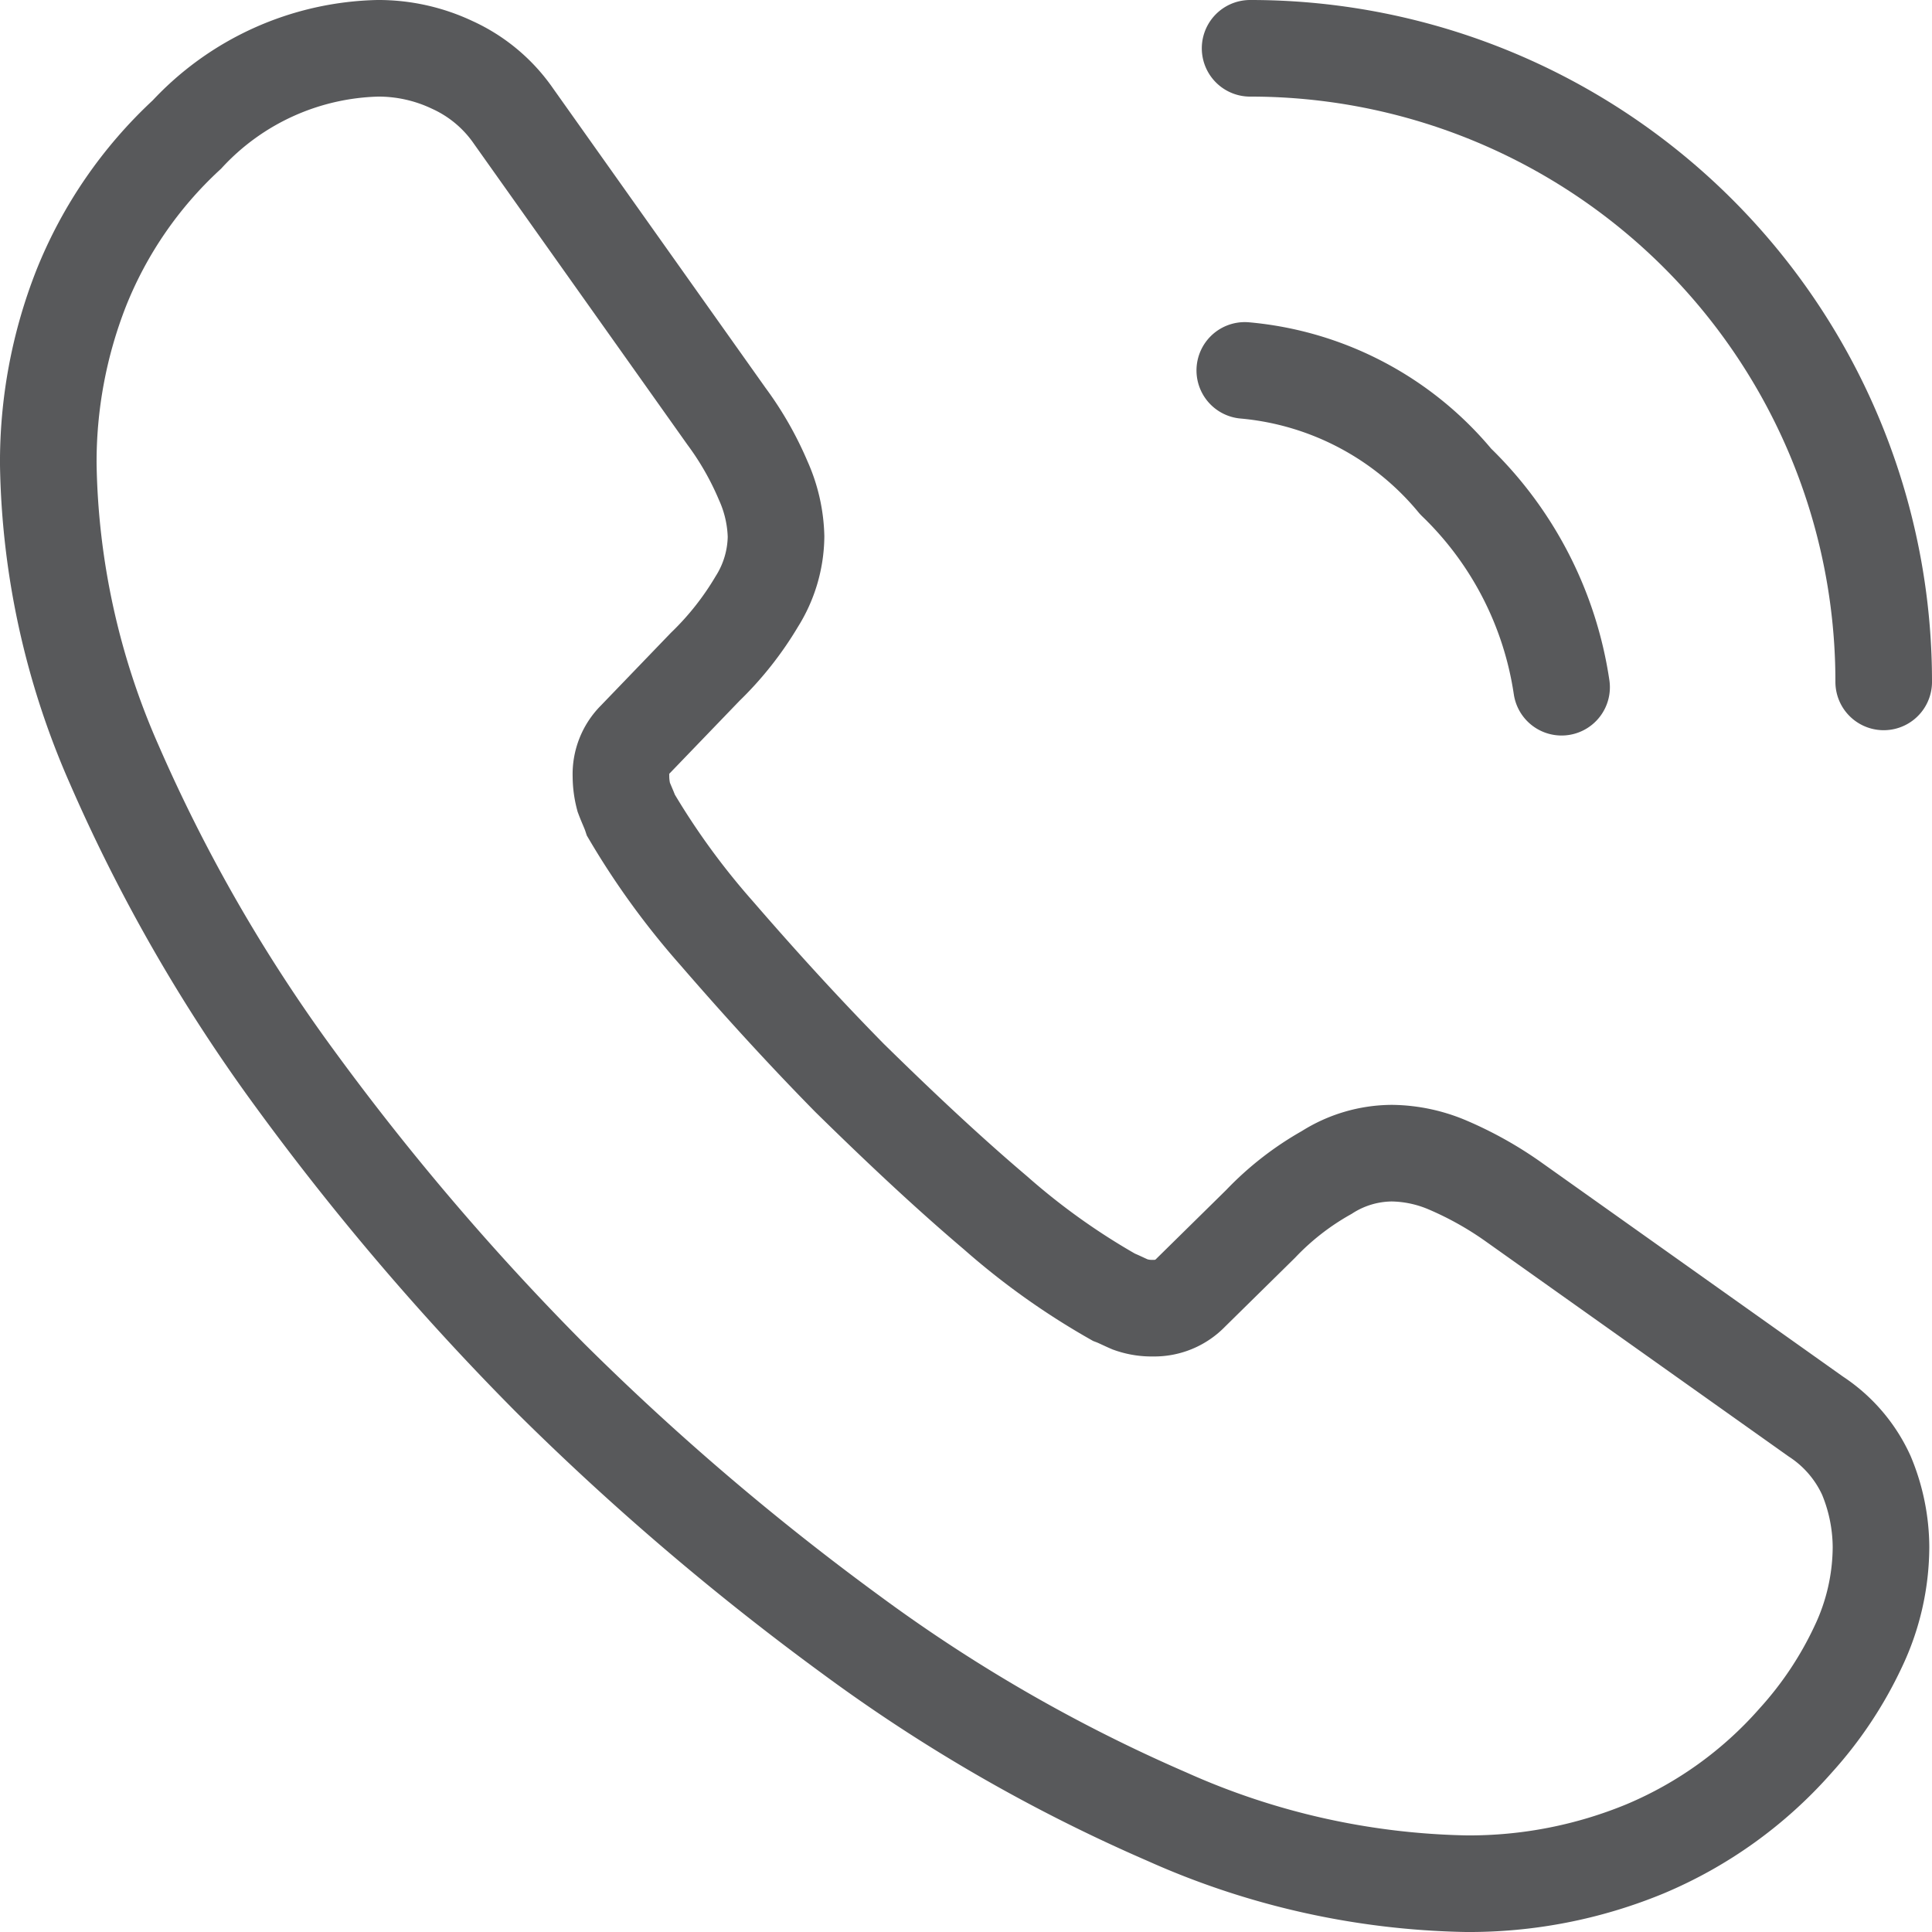
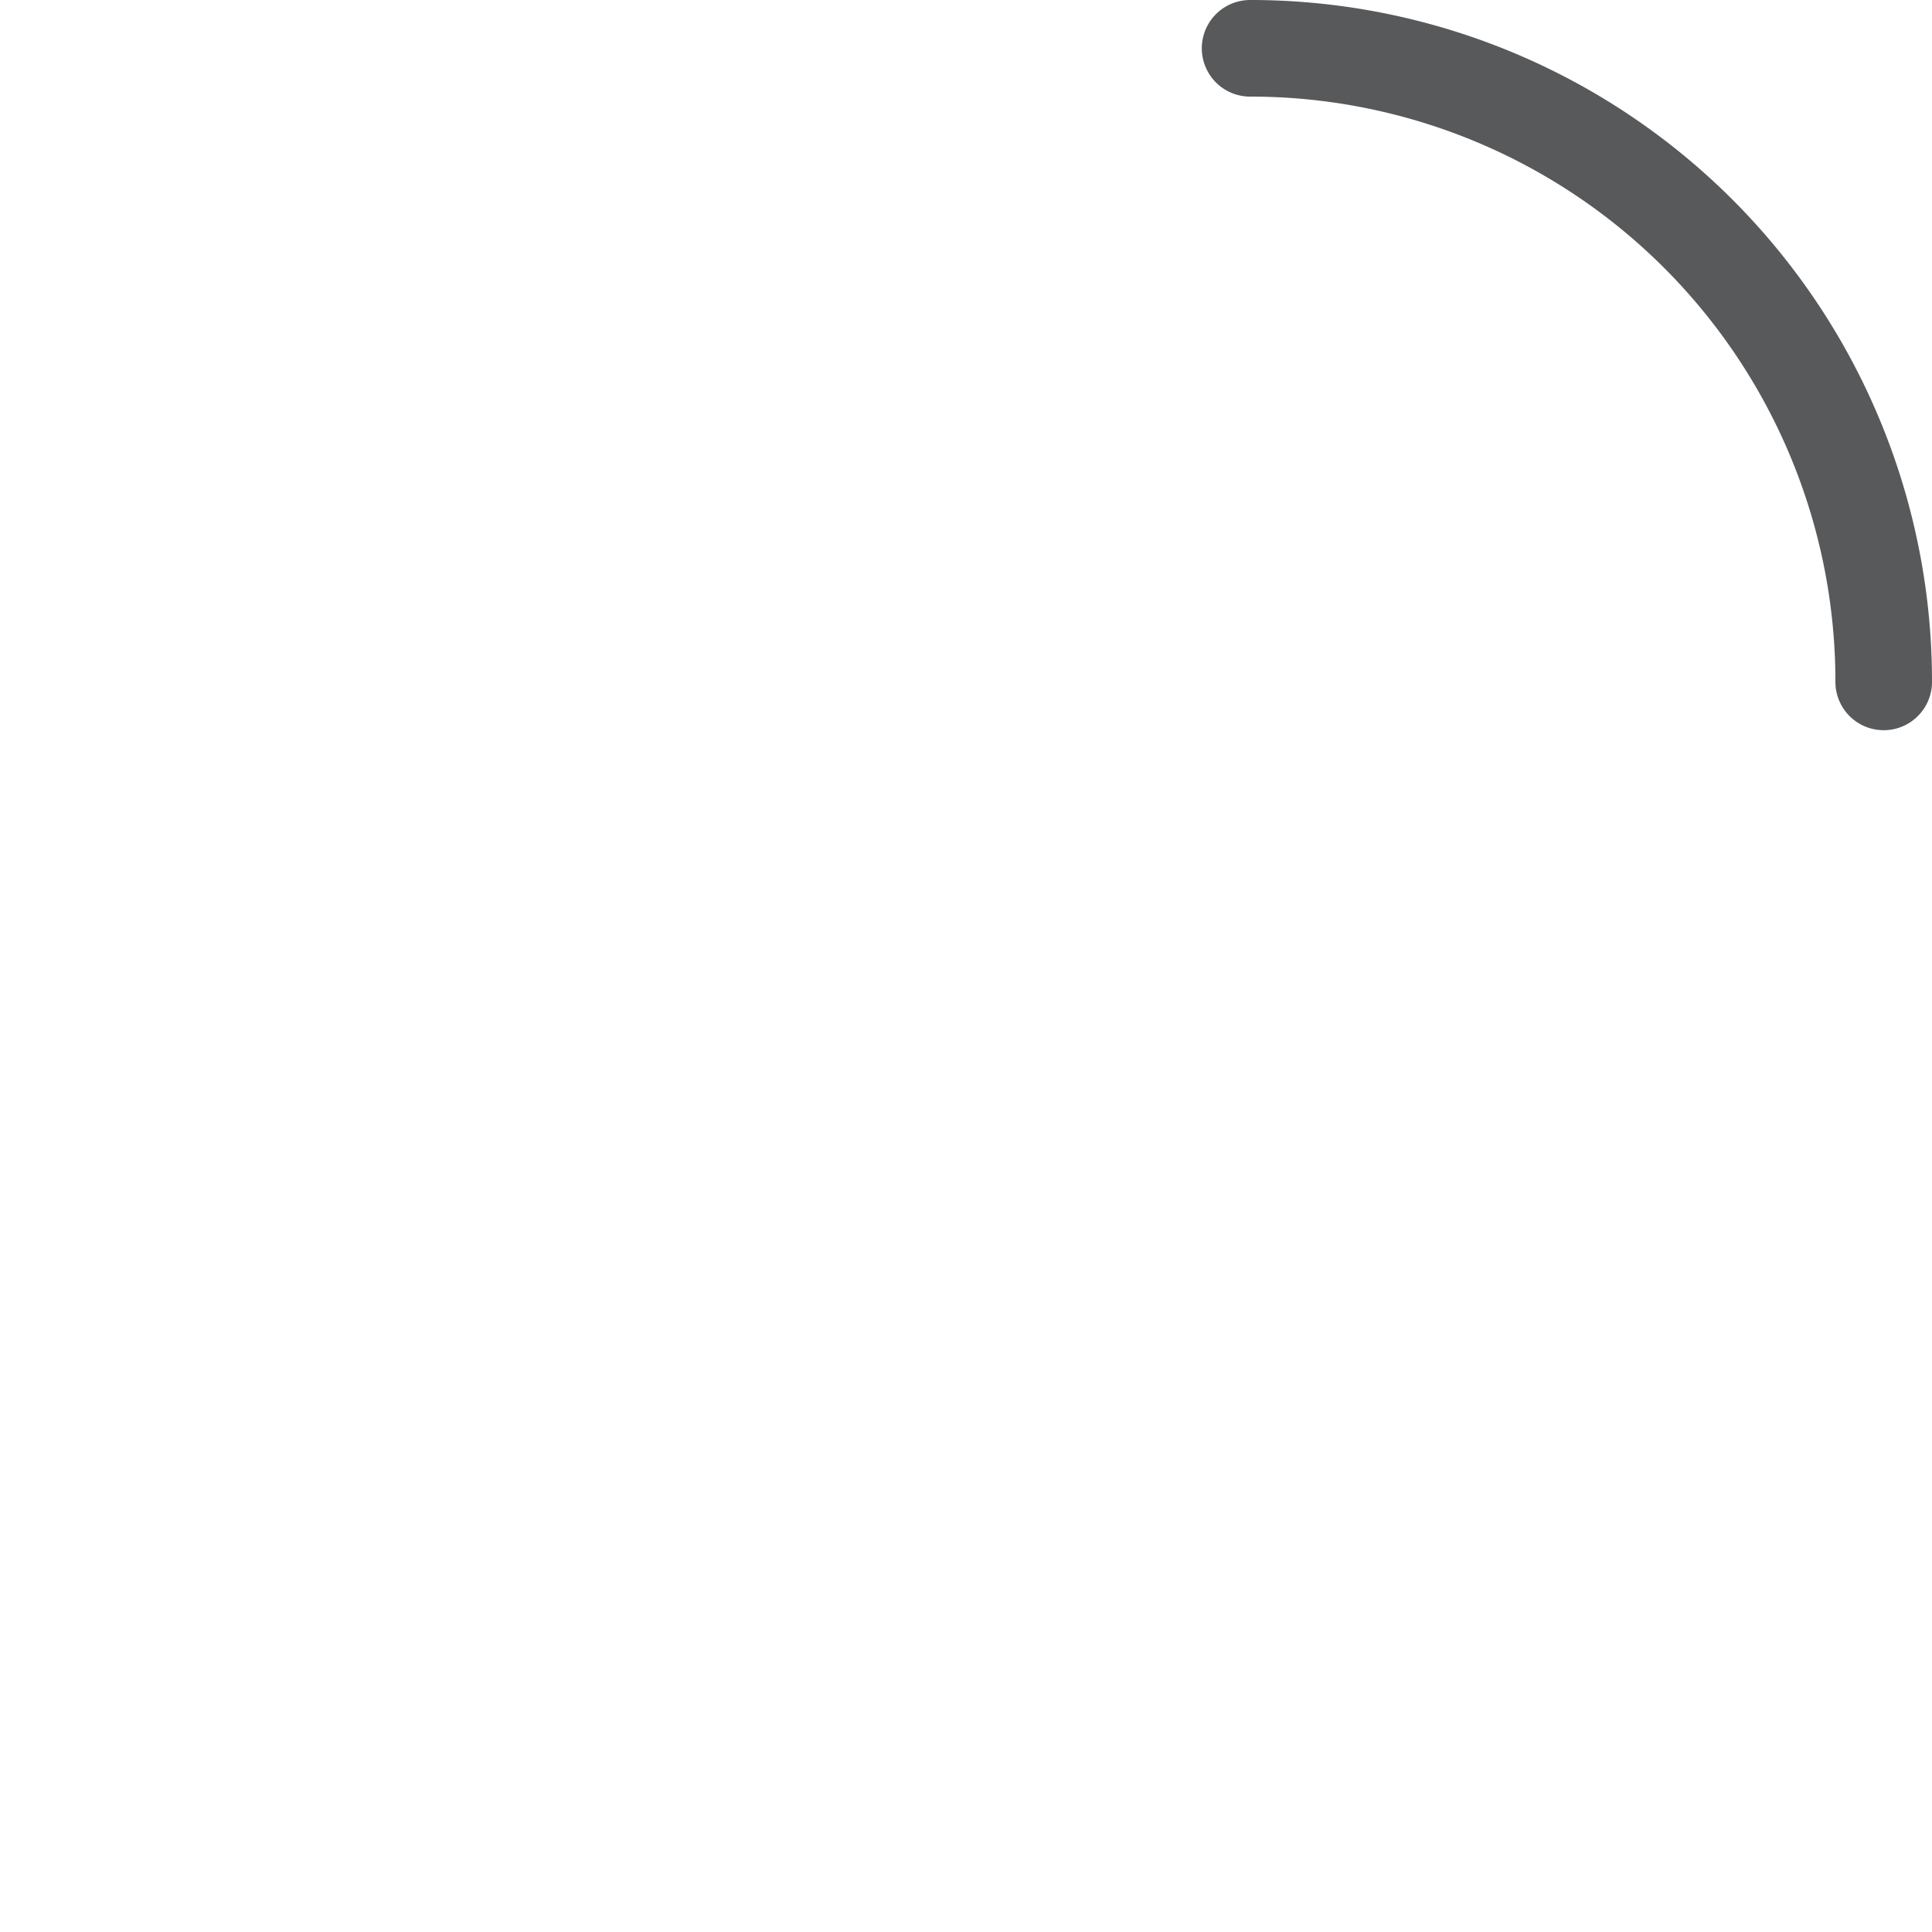
<svg xmlns="http://www.w3.org/2000/svg" width="40" height="40" viewBox="0 0 40 40">
  <g id="call-calling-svgrepo-com" transform="translate(-1 -1)">
-     <path id="Path_2" data-name="Path 2" d="M39.944,33.027a4.836,4.836,0,0,1-.475,2.071,7.839,7.839,0,0,1-1.292,1.938,8.566,8.566,0,0,1-3.116,2.242A9.542,9.542,0,0,1,31.356,40a15.835,15.835,0,0,1-6.194-1.387,33.373,33.373,0,0,1-6.536-3.762,54.626,54.626,0,0,1-6.232-5.32,53.987,53.987,0,0,1-5.3-6.213,33.873,33.873,0,0,1-3.724-6.479A16,16,0,0,1,2,10.626a9.829,9.829,0,0,1,.684-3.667A8.745,8.745,0,0,1,4.869,3.786,5.567,5.567,0,0,1,8.821,2a3.571,3.571,0,0,1,1.539.342,3.1,3.1,0,0,1,1.273,1.064l4.408,6.213a6.5,6.5,0,0,1,.76,1.33,3,3,0,0,1,.266,1.159,2.579,2.579,0,0,1-.4,1.349A6.462,6.462,0,0,1,15.6,14.806l-1.444,1.5a1.017,1.017,0,0,0-.3.76,1.725,1.725,0,0,0,.057.437c.057.152.114.266.152.38a15.767,15.767,0,0,0,1.767,2.432c.855.988,1.767,1.995,2.755,3,1.026,1.007,2.014,1.938,3.021,2.793a14.583,14.583,0,0,0,2.451,1.748c.1.038.209.095.342.152a1.312,1.312,0,0,0,.475.076,1.045,1.045,0,0,0,.779-.323L27.1,26.339a5.83,5.83,0,0,1,1.368-1.064,2.53,2.53,0,0,1,1.349-.4,3.032,3.032,0,0,1,1.159.247,7.348,7.348,0,0,1,1.33.741l6.289,4.465a2.882,2.882,0,0,1,1.045,1.216A3.9,3.9,0,0,1,39.944,33.027Z" transform="translate(0 0)" fill="none" stroke="#58595b" stroke-width="2" />
-     <path id="Path_3" data-name="Path 3" d="M21.559,12.059A7.431,7.431,0,0,0,19.366,7.8,6.4,6.4,0,0,0,15,5.5" transform="translate(11.772 3.169)" fill="none" stroke="#58595b" stroke-linecap="round" stroke-linejoin="round" stroke-width="2" />
    <path id="Path_4" data-name="Path 4" d="M28.118,15.118A13.108,13.108,0,0,0,15,2" transform="translate(11.882)" fill="none" stroke="#58595b" stroke-linecap="round" stroke-linejoin="round" stroke-width="2" />
  </g>
</svg>